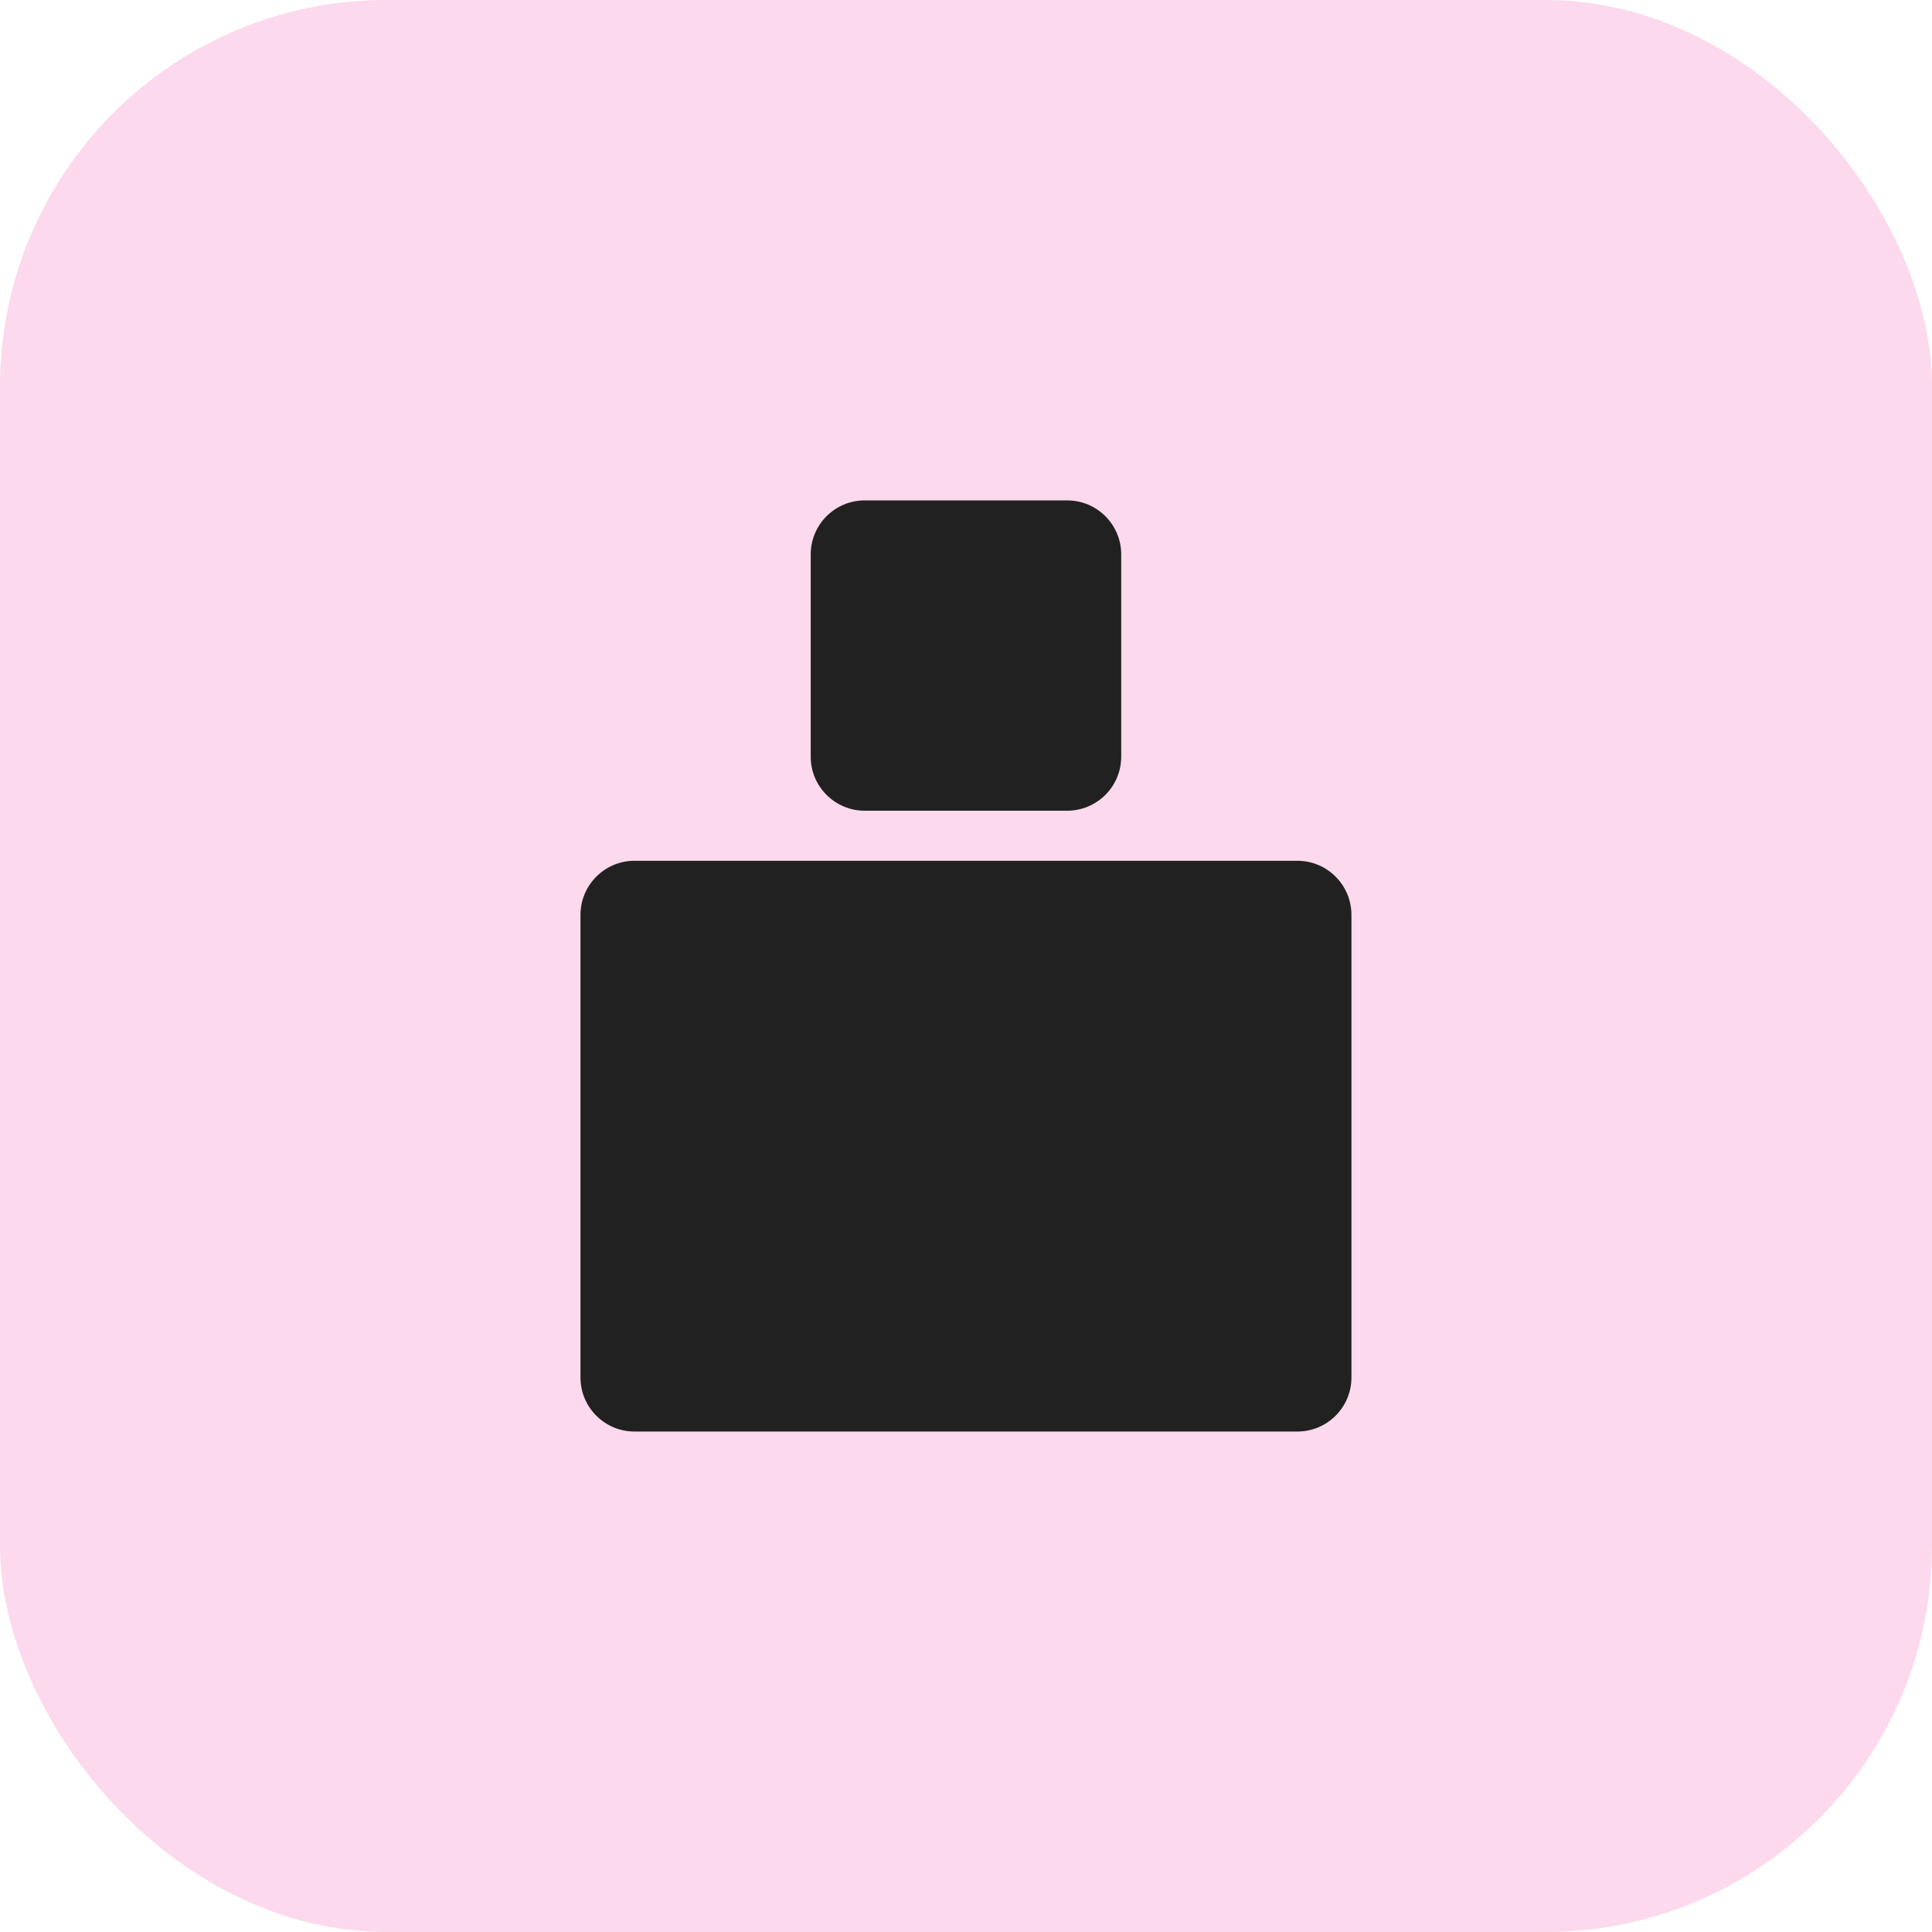
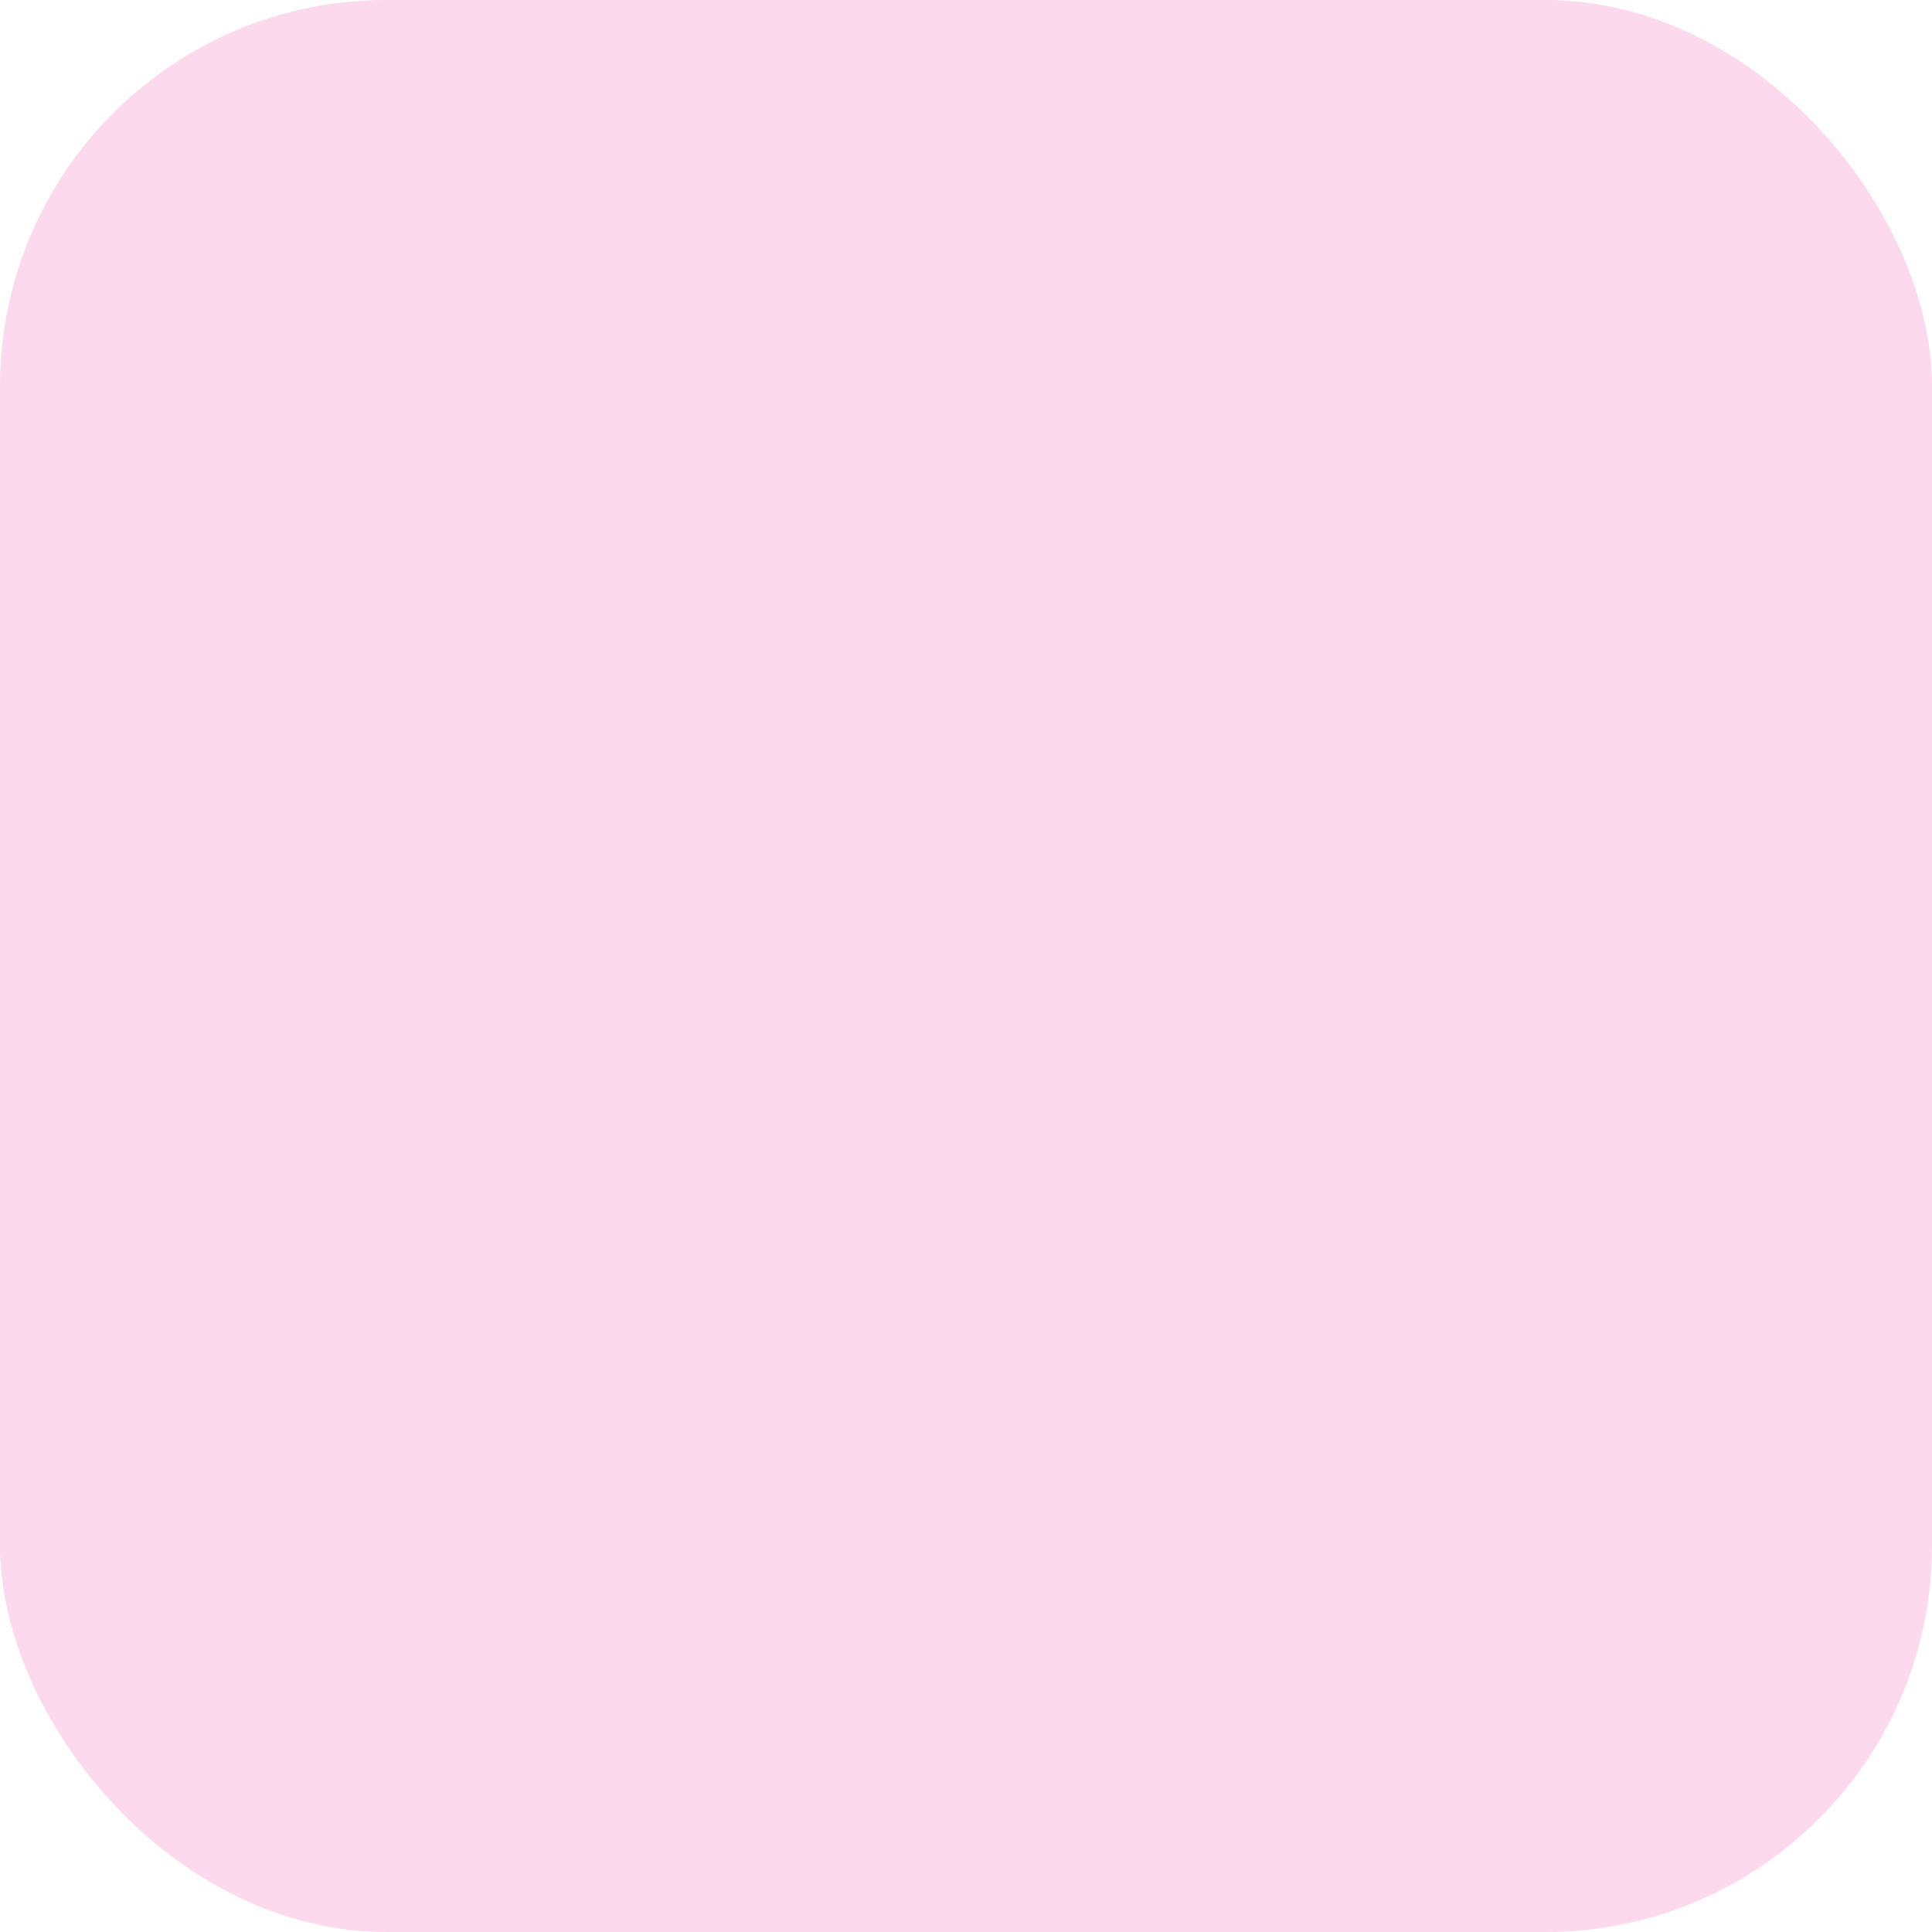
<svg xmlns="http://www.w3.org/2000/svg" width="24" height="24" viewBox="0 0 24 24" fill="none">
  <rect width="24" height="24" rx="4.8" fill="#FCD9EC" />
-   <path d="M16.788 17.112C16.788 17.483 16.487 17.783 16.117 17.783H7.882C7.512 17.783 7.211 17.483 7.211 17.112V11.365C7.211 10.994 7.512 10.693 7.882 10.693H16.117C16.487 10.693 16.788 10.994 16.788 11.365V17.112ZM13.928 9.4C13.928 9.771 13.627 10.071 13.256 10.071H10.743C10.372 10.071 10.071 9.771 10.071 9.4V6.887C10.071 6.516 10.372 6.216 10.743 6.216H13.256C13.627 6.216 13.928 6.516 13.928 6.887V9.4Z" fill="#212121" />
</svg>